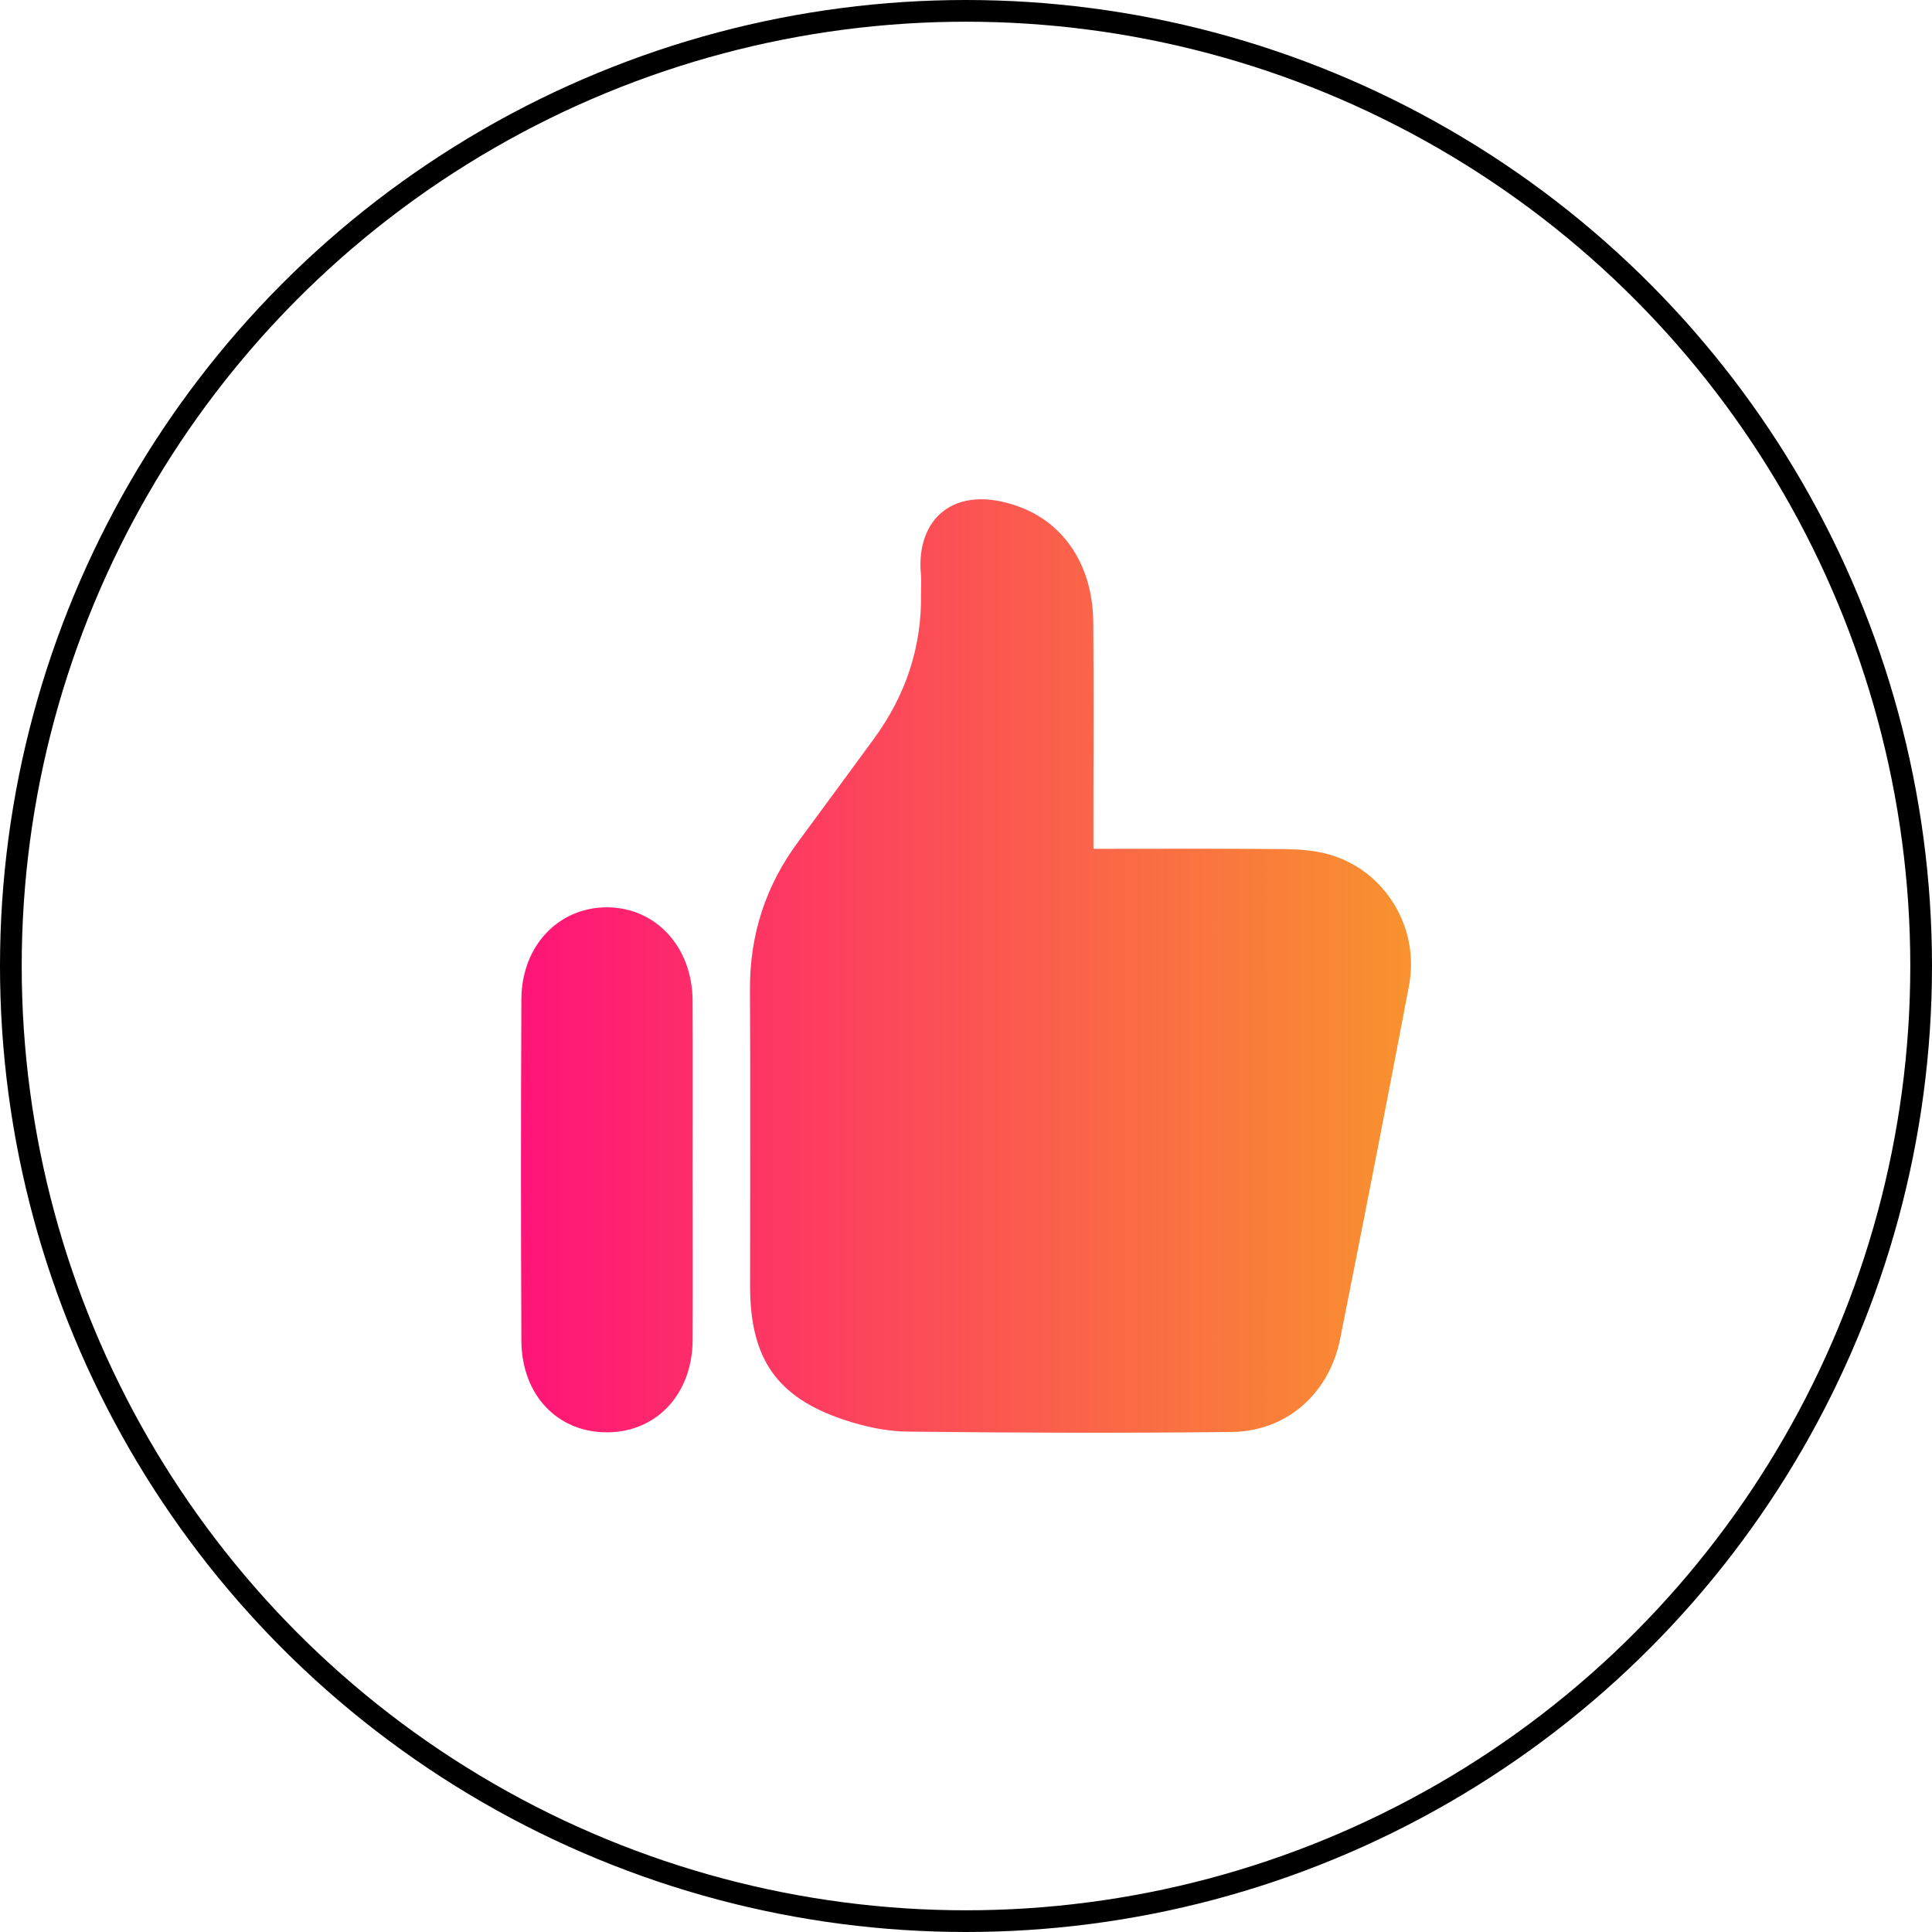
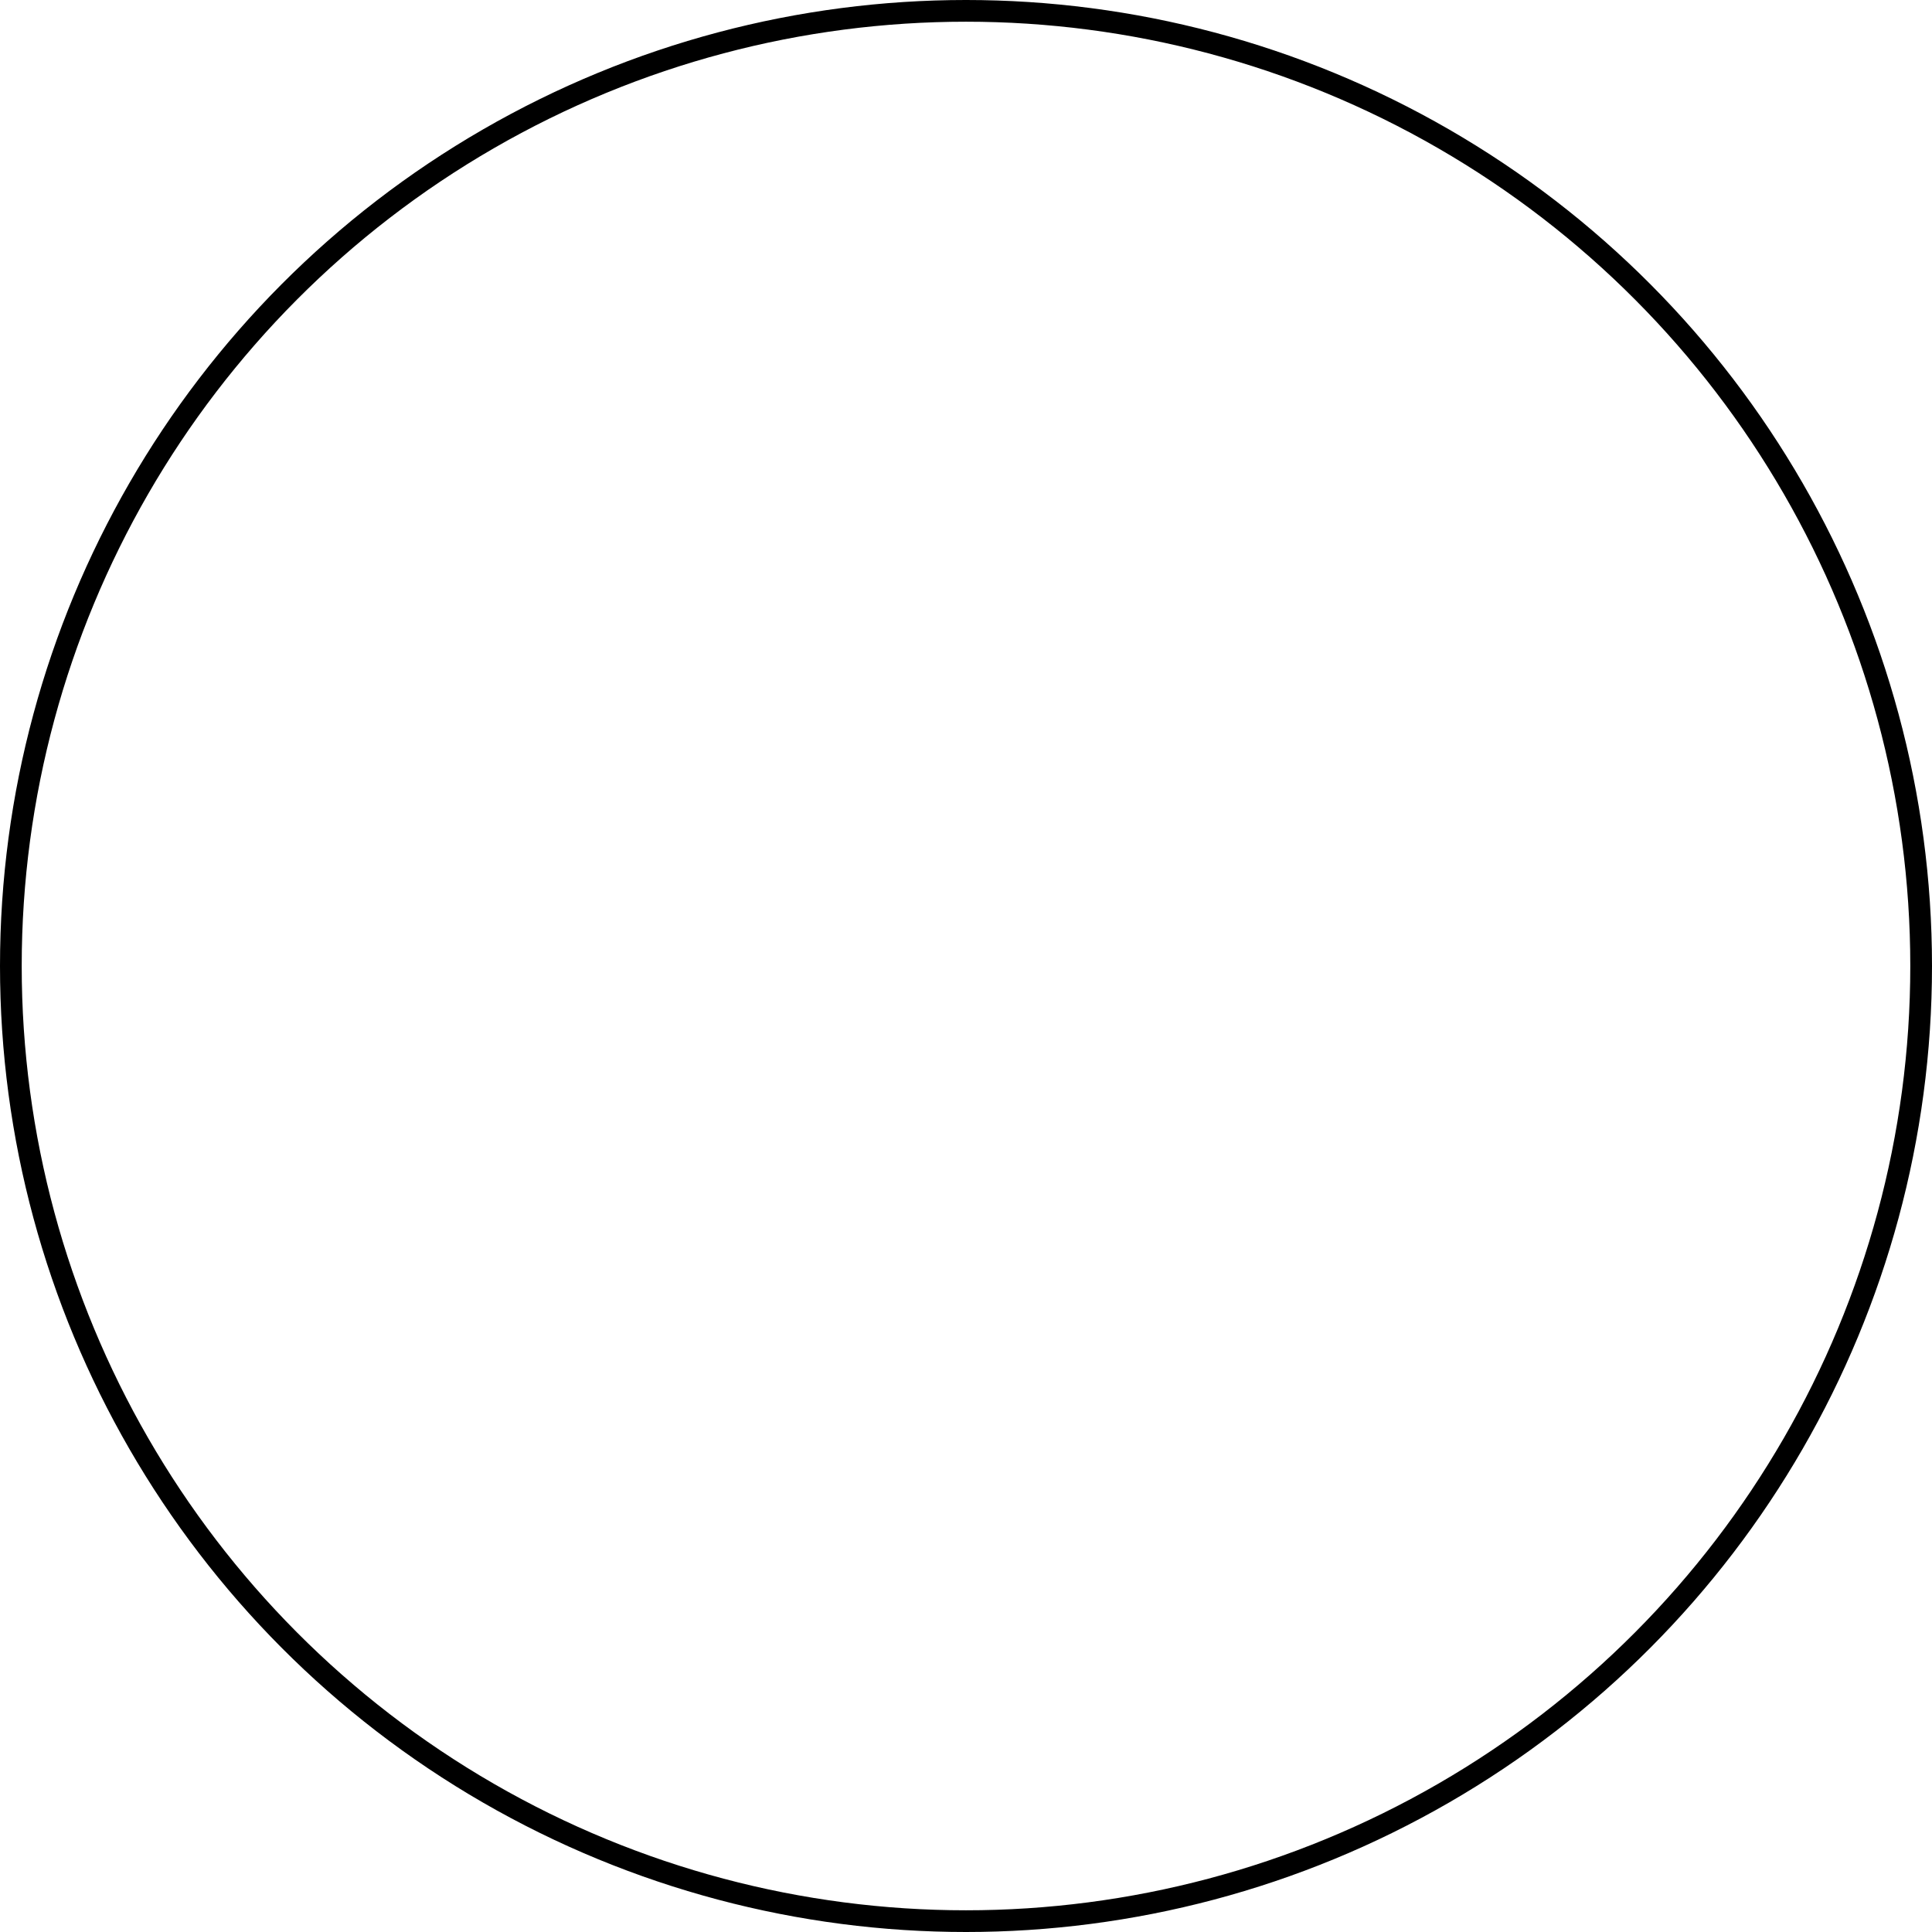
<svg xmlns="http://www.w3.org/2000/svg" width="89" height="89" viewBox="0 0 89 89" fill="none">
  <circle cx="44.5" cy="44.5" r="44" stroke="black" />
-   <path d="M50.371 39.103C53.399 39.103 56.275 39.086 59.151 39.116C59.863 39.122 60.604 39.177 61.281 39.378C63.83 40.136 65.411 42.751 64.906 45.413C63.879 50.836 62.817 56.251 61.738 61.663C61.232 64.204 59.27 65.939 56.726 65.966C51.752 66.02 46.776 66.006 41.803 65.949C40.827 65.939 39.82 65.718 38.888 65.407C35.775 64.37 34.554 62.579 34.554 59.242C34.552 54.691 34.573 50.143 34.548 45.592C34.534 43.045 35.279 40.783 36.782 38.761C37.941 37.199 39.085 35.626 40.238 34.059C41.708 32.062 42.472 29.828 42.429 27.32C42.425 27.041 42.451 26.757 42.425 26.48C42.175 23.887 43.975 22.266 46.918 23.332C49.057 24.107 50.342 26.096 50.362 28.662C50.389 31.707 50.369 34.752 50.369 37.797C50.371 38.177 50.371 38.557 50.371 39.103Z" fill="url(#paint0_linear_2002_8)" />
-   <path d="M31.909 53.969C31.909 56.556 31.919 59.145 31.907 61.732C31.895 64.191 30.277 65.949 28.02 65.981C25.707 66.014 24.031 64.284 24.018 61.758C23.994 56.512 23.994 51.266 24.018 46.023C24.031 43.578 25.721 41.804 27.942 41.797C30.203 41.791 31.895 43.616 31.905 46.102C31.919 48.723 31.909 51.346 31.909 53.969Z" fill="url(#paint1_linear_2002_8)" />
  <defs>
    <linearGradient id="paint0_linear_2002_8" x1="24" y1="44.5" x2="65" y2="44.5" gradientUnits="userSpaceOnUse">
      <stop stop-color="#FF1478" />
      <stop offset="1" stop-color="#F8922E" />
    </linearGradient>
    <linearGradient id="paint1_linear_2002_8" x1="24" y1="44.5" x2="65" y2="44.5" gradientUnits="userSpaceOnUse">
      <stop stop-color="#FF1478" />
      <stop offset="1" stop-color="#F8922E" />
    </linearGradient>
  </defs>
</svg>